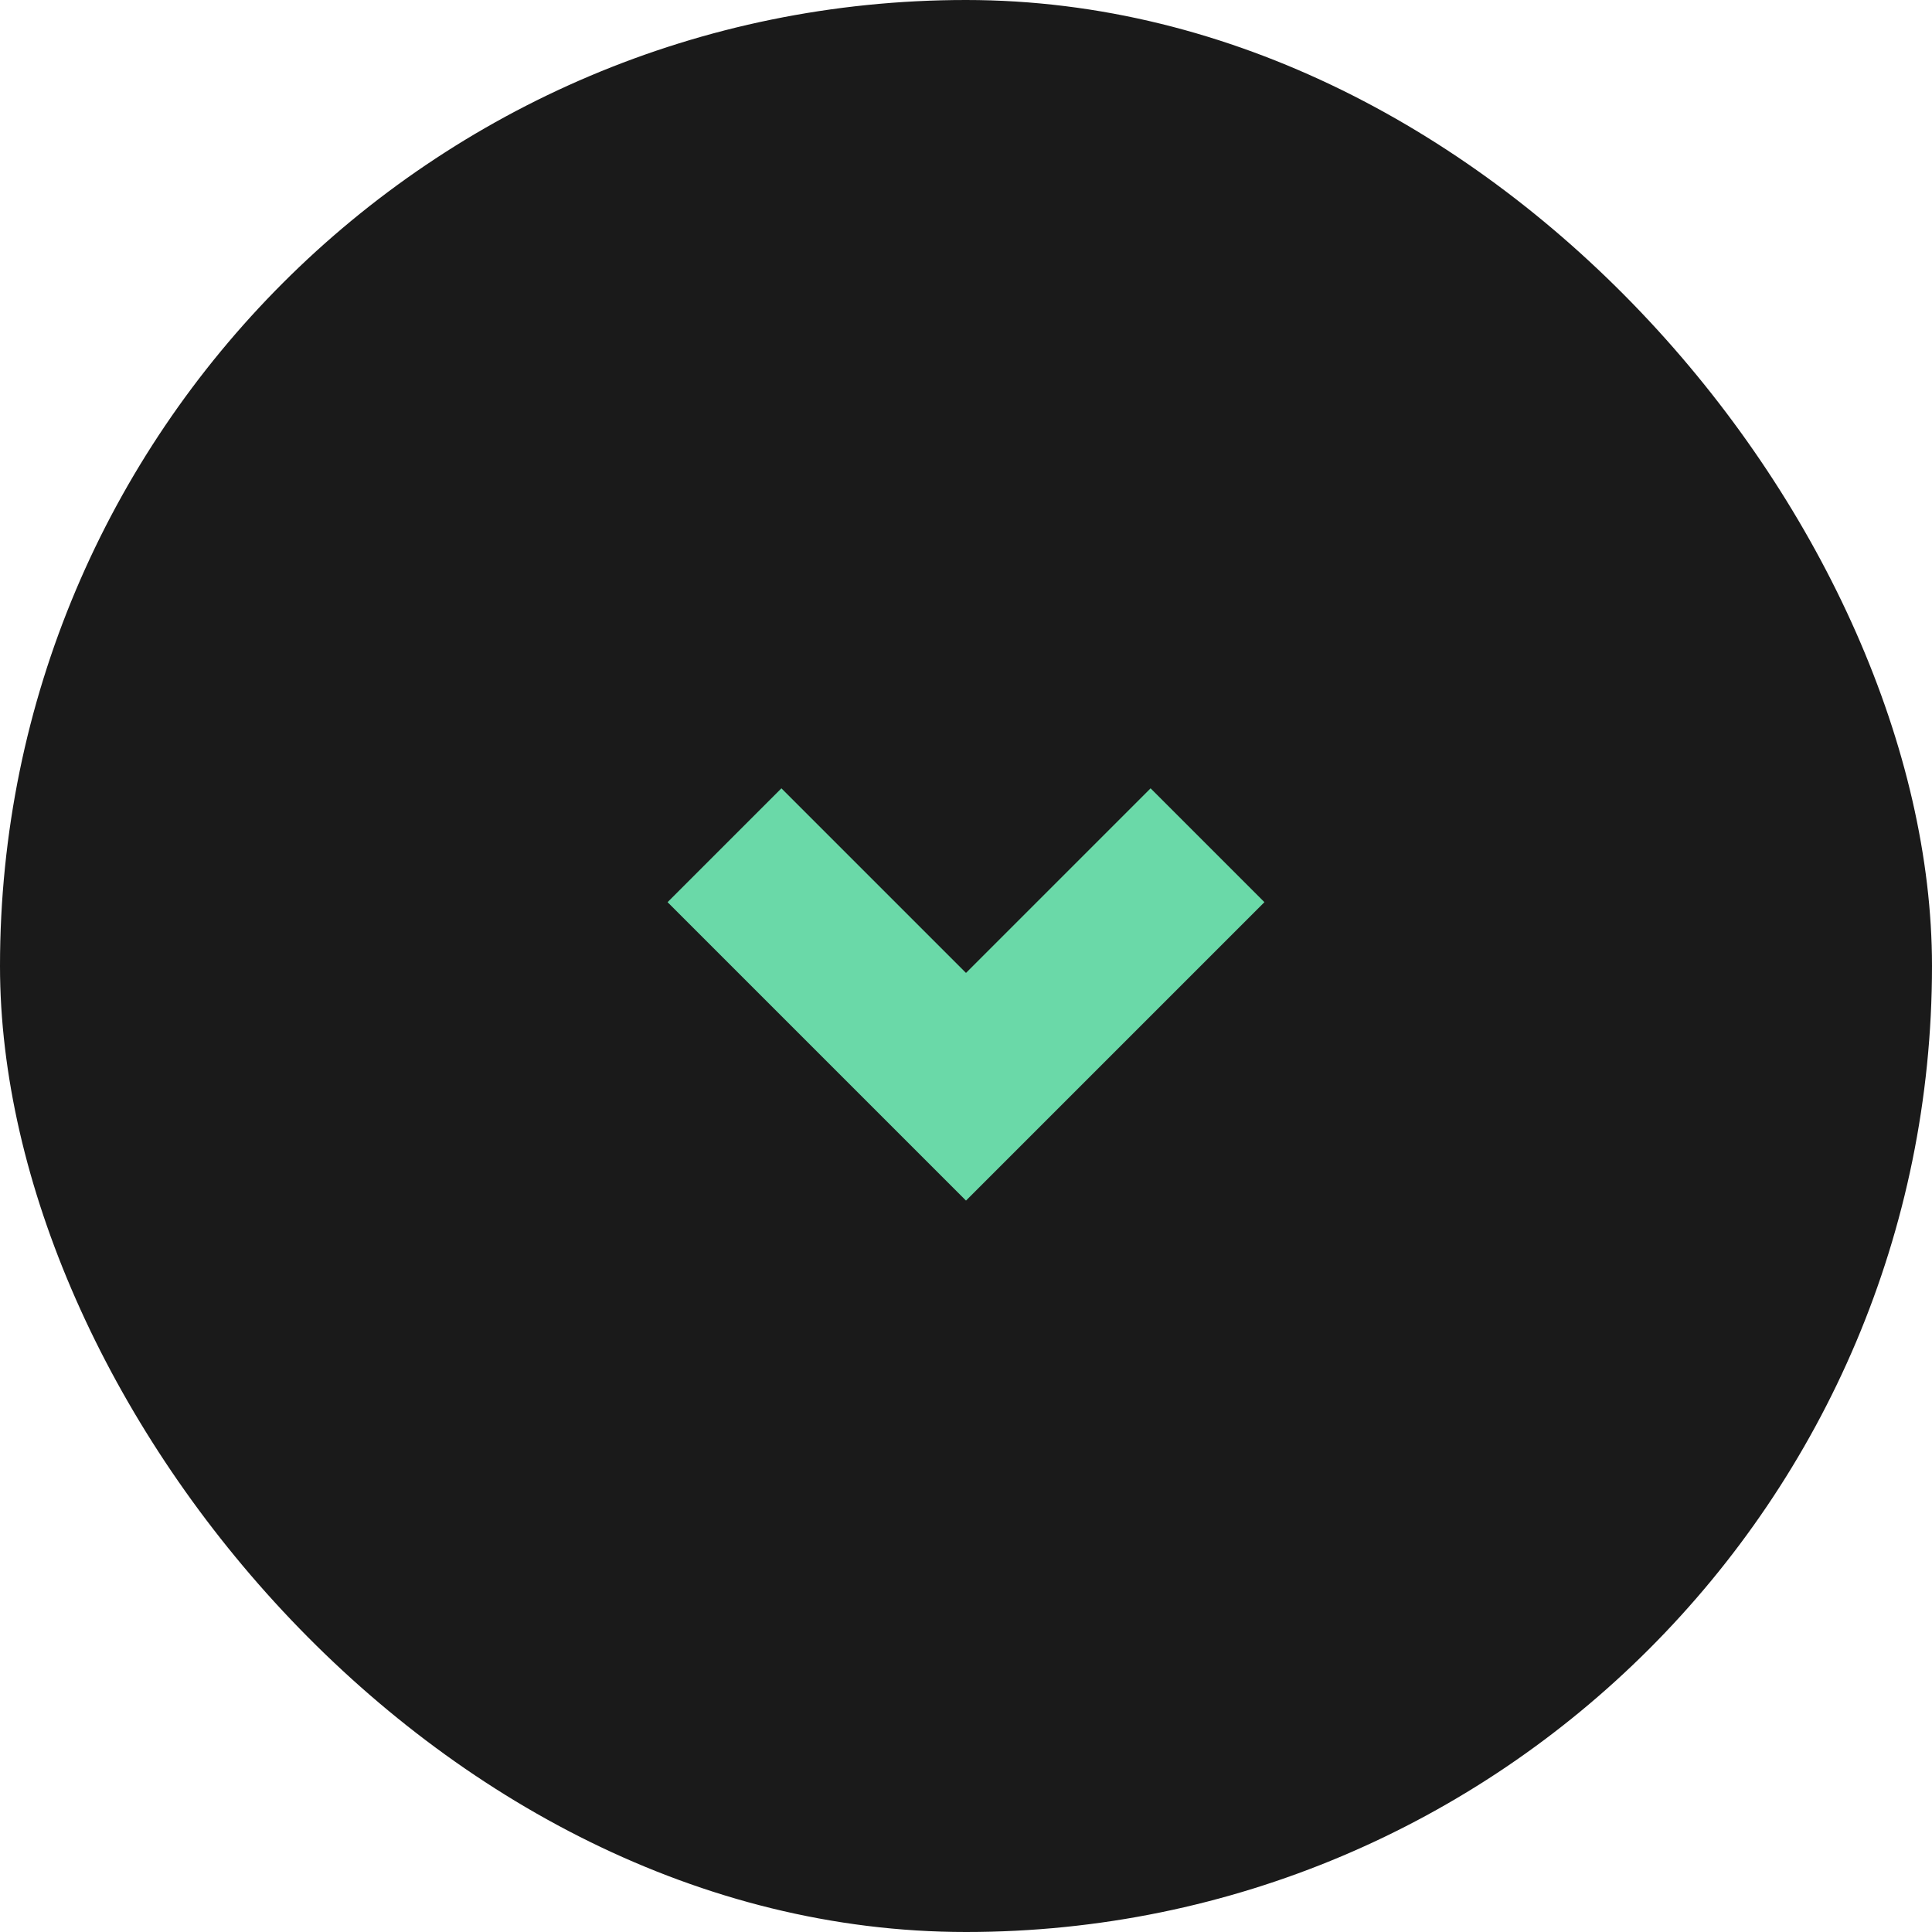
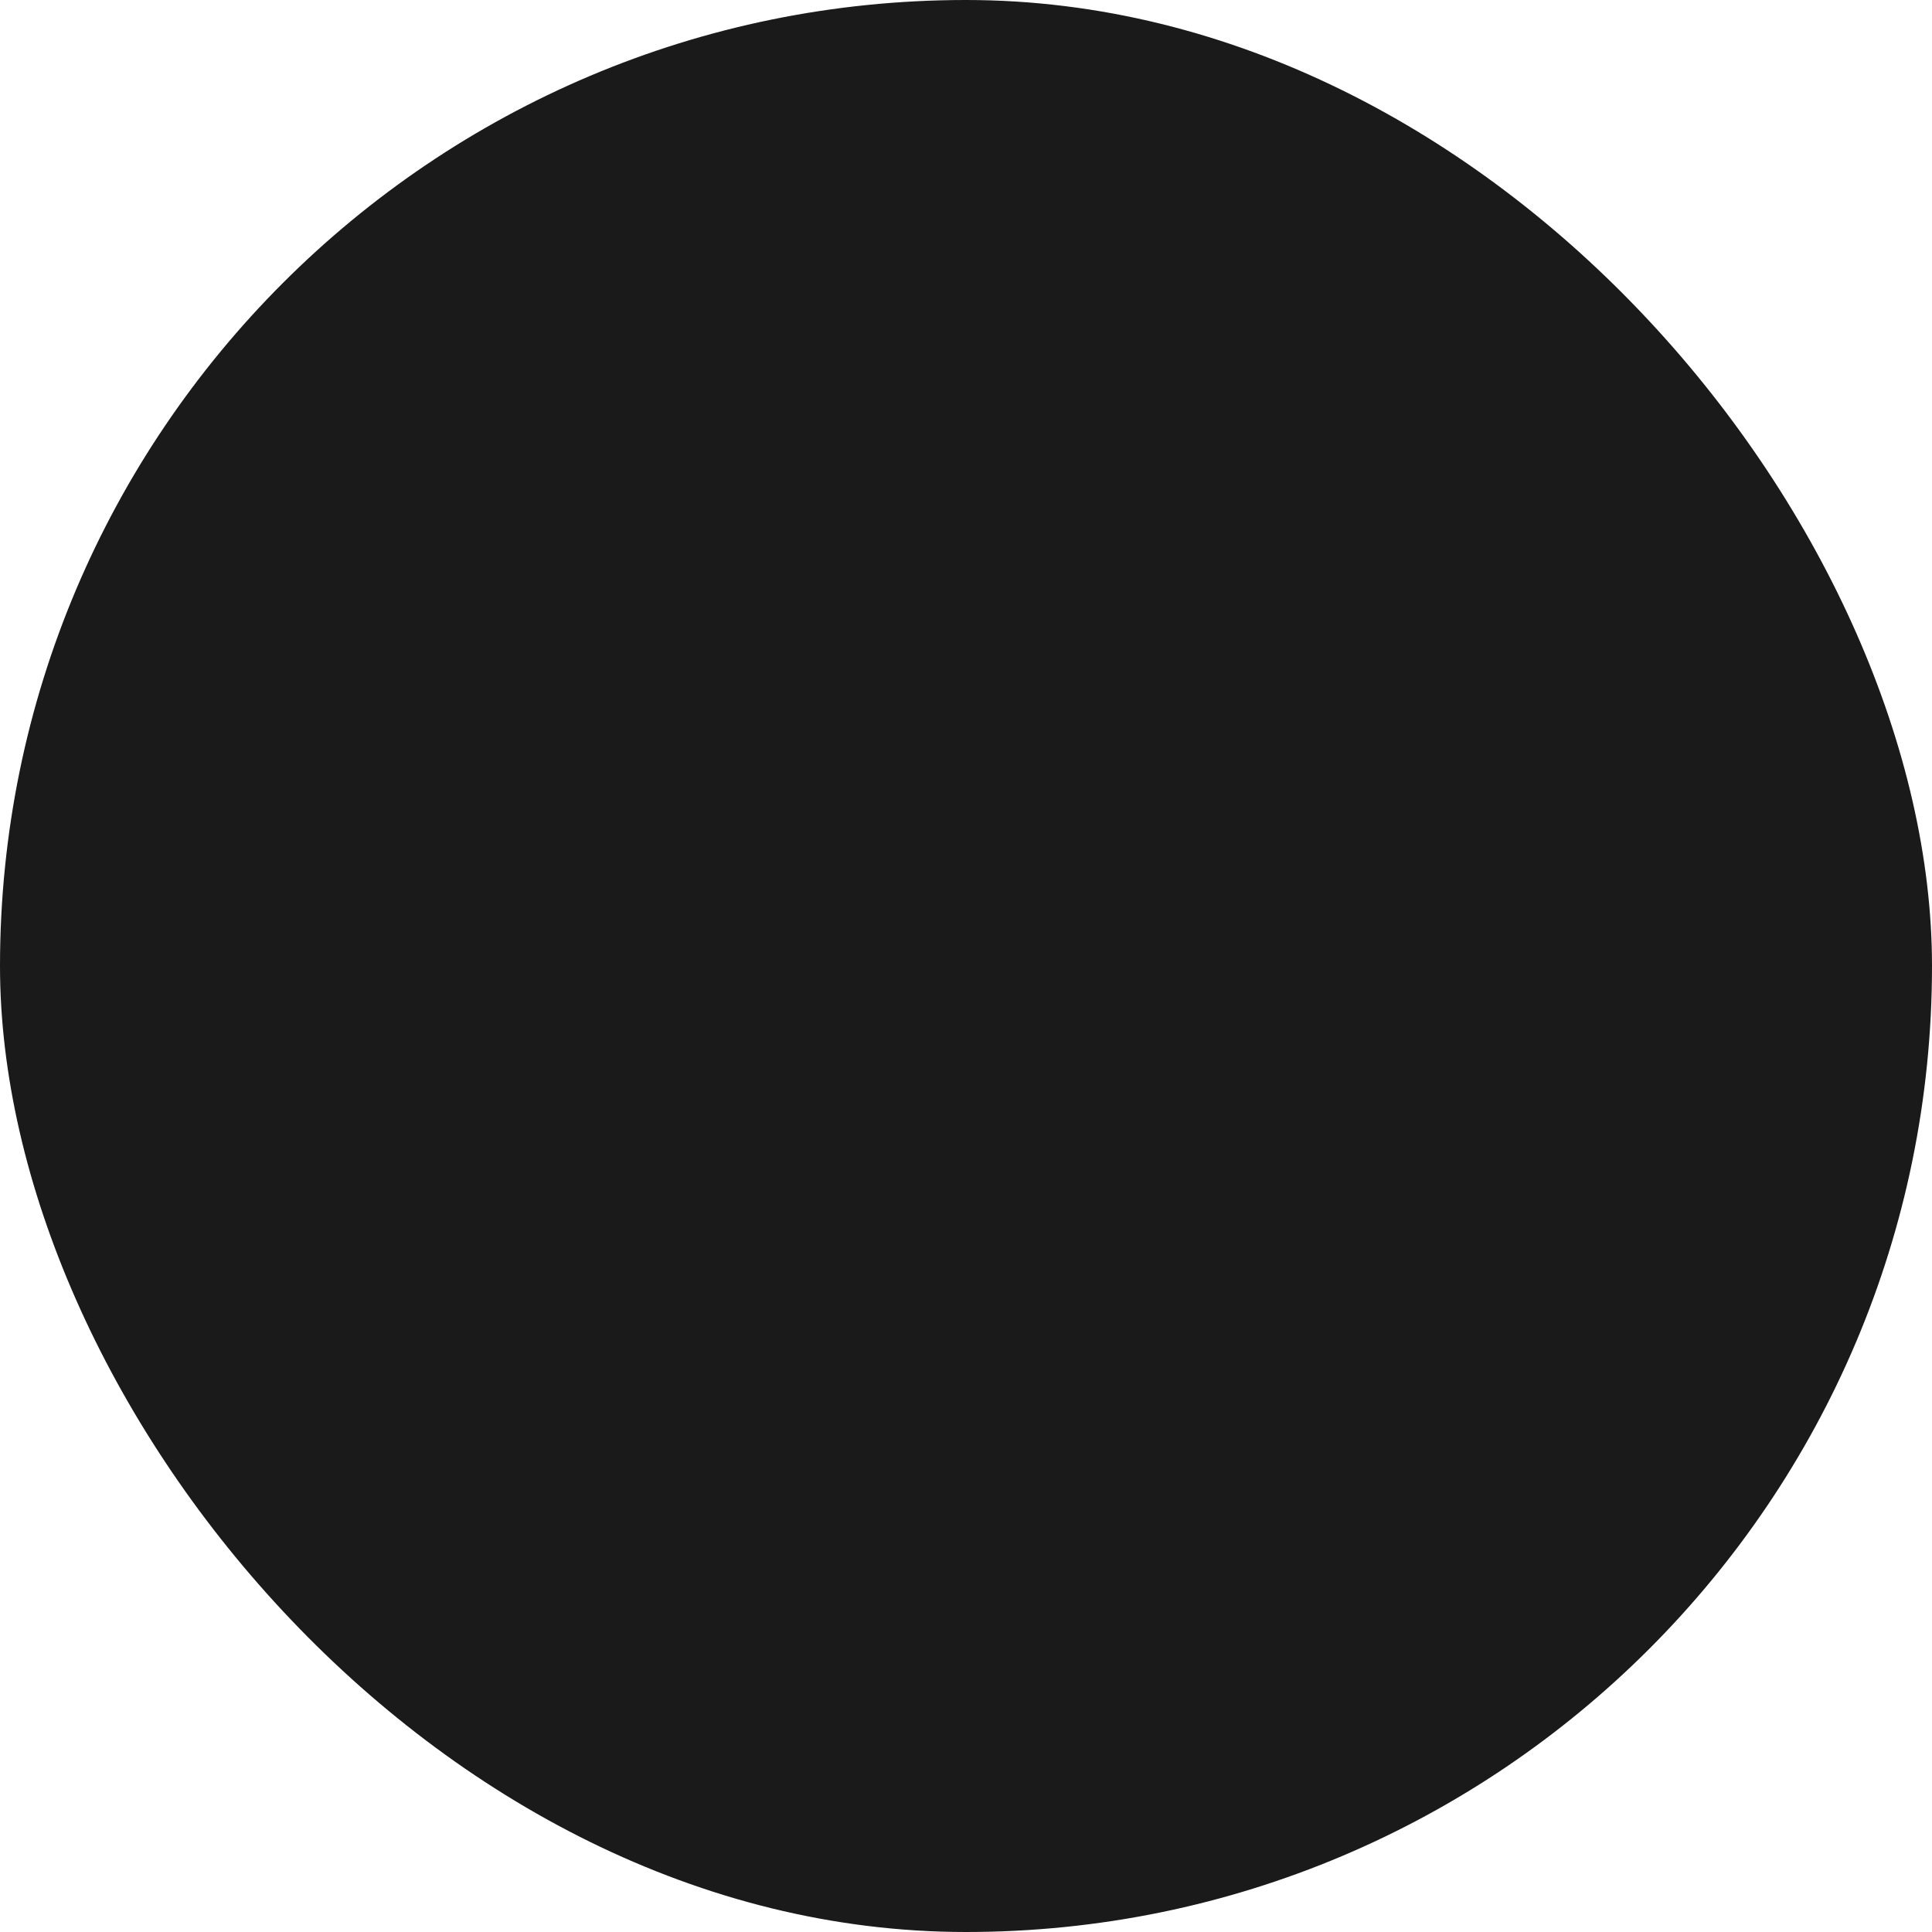
<svg xmlns="http://www.w3.org/2000/svg" width="36" height="36" viewBox="0 0 36 36" fill="none">
  <rect x="36" y="36" width="36" height="36" rx="18" transform="rotate(-180 36 36)" fill="#1A1A1A" />
-   <path d="M22.5 15.75L18 20.25L13.5 15.75" stroke="#6AD9A8" stroke-width="3" />
</svg>